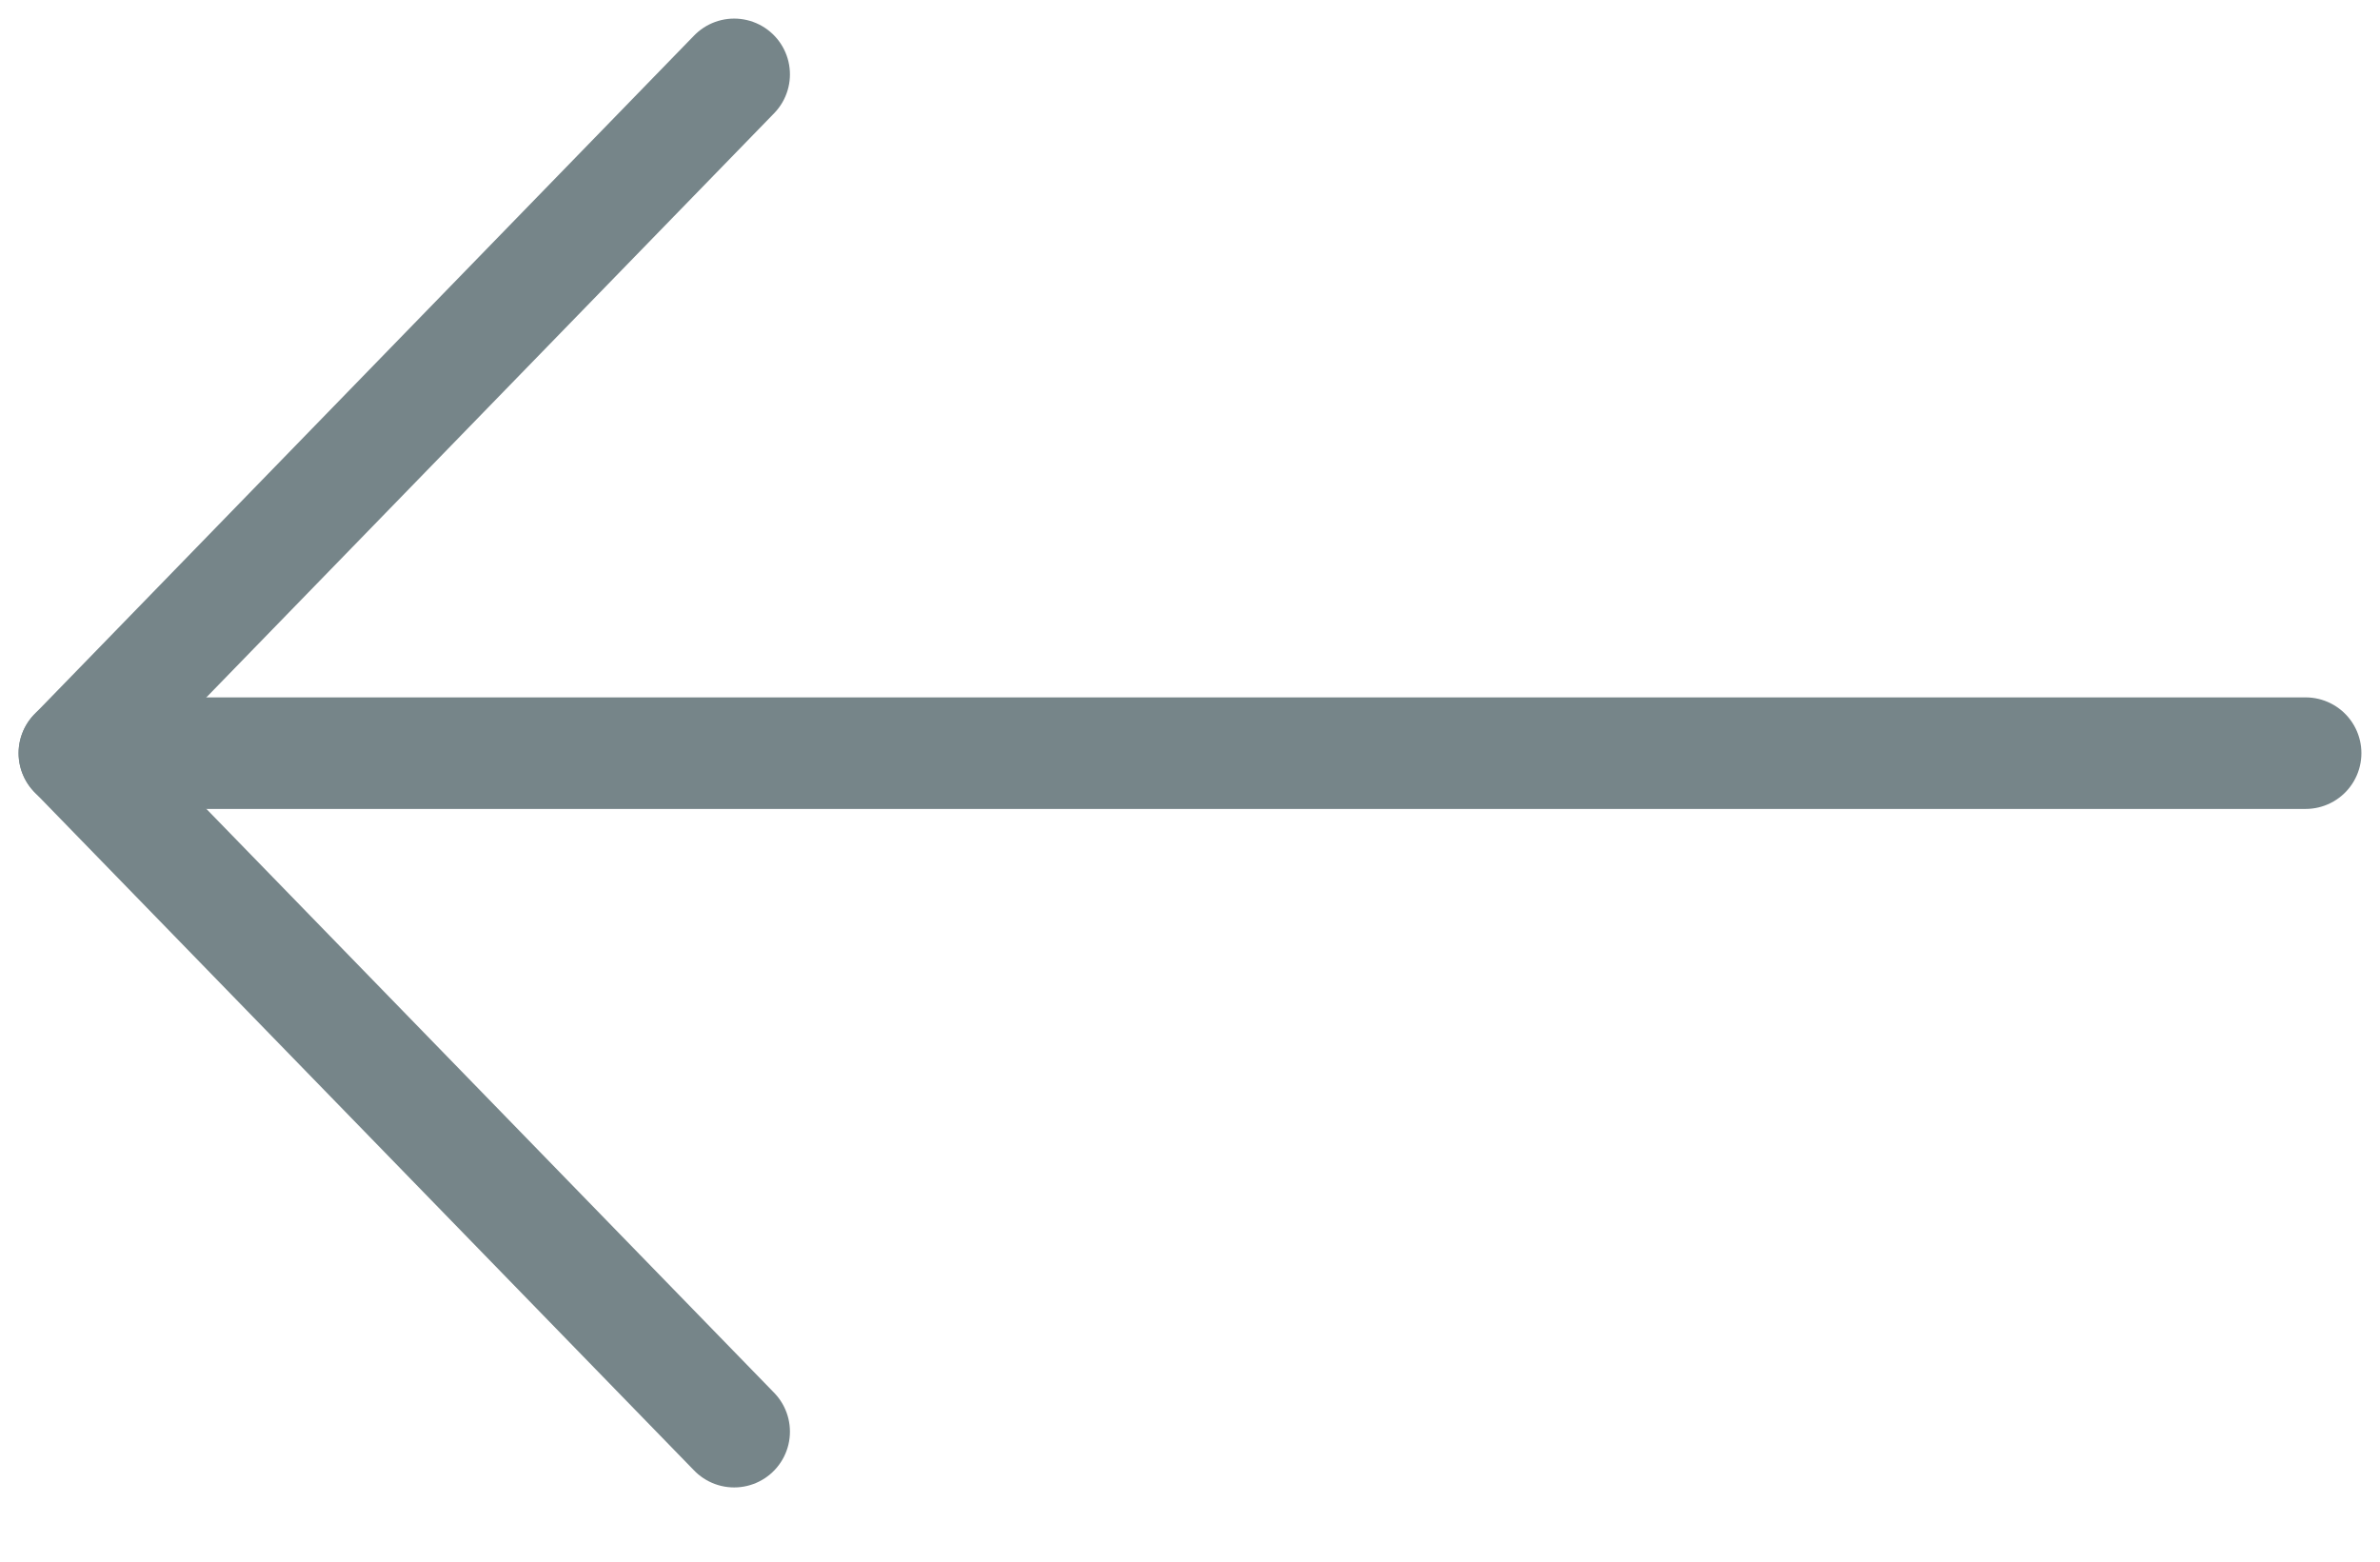
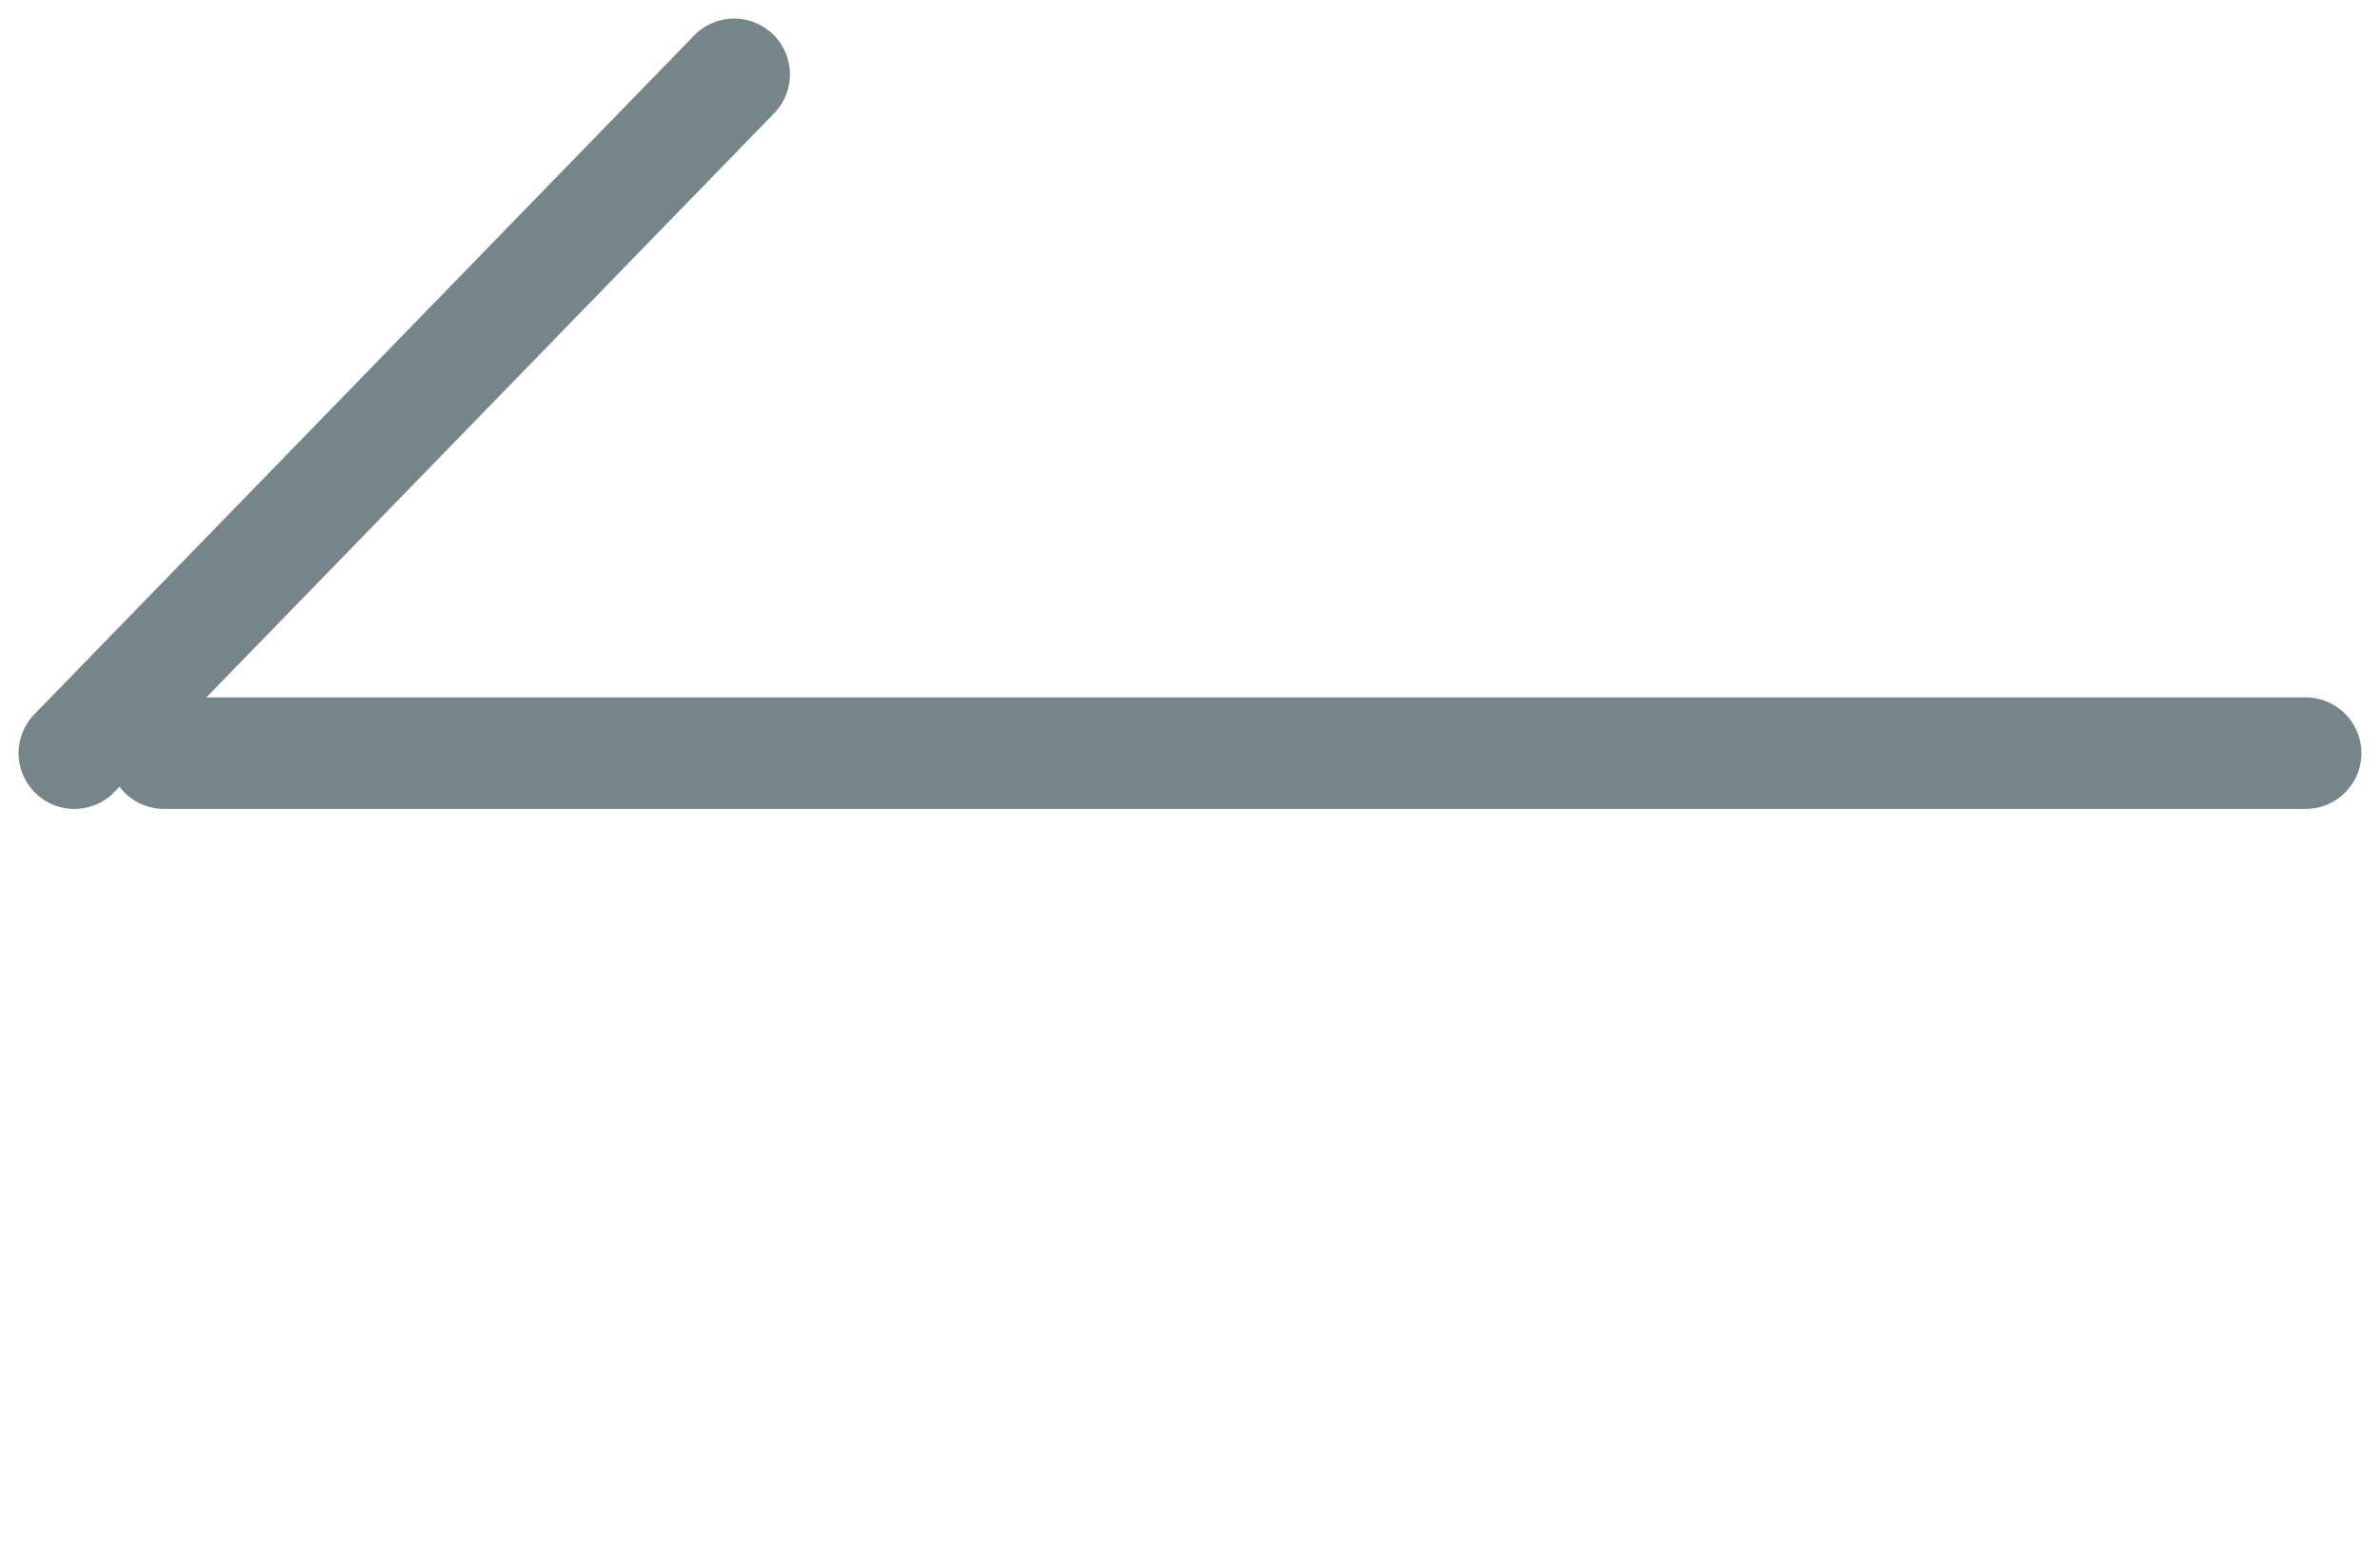
<svg xmlns="http://www.w3.org/2000/svg" width="32" height="21" viewBox="0 0 32 21" fill="none">
-   <path d="M1 10.128L9.871 19.252" stroke="#768589" stroke-width="1.5" stroke-linecap="round" stroke-linejoin="round" />
  <path d="M1 10.128L9.871 1" stroke="#768589" stroke-width="1.5" stroke-linecap="round" stroke-linejoin="round" />
  <path d="M31 10.128H2.206" stroke="#768589" stroke-width="1.5" stroke-linecap="round" stroke-linejoin="round" />
</svg>